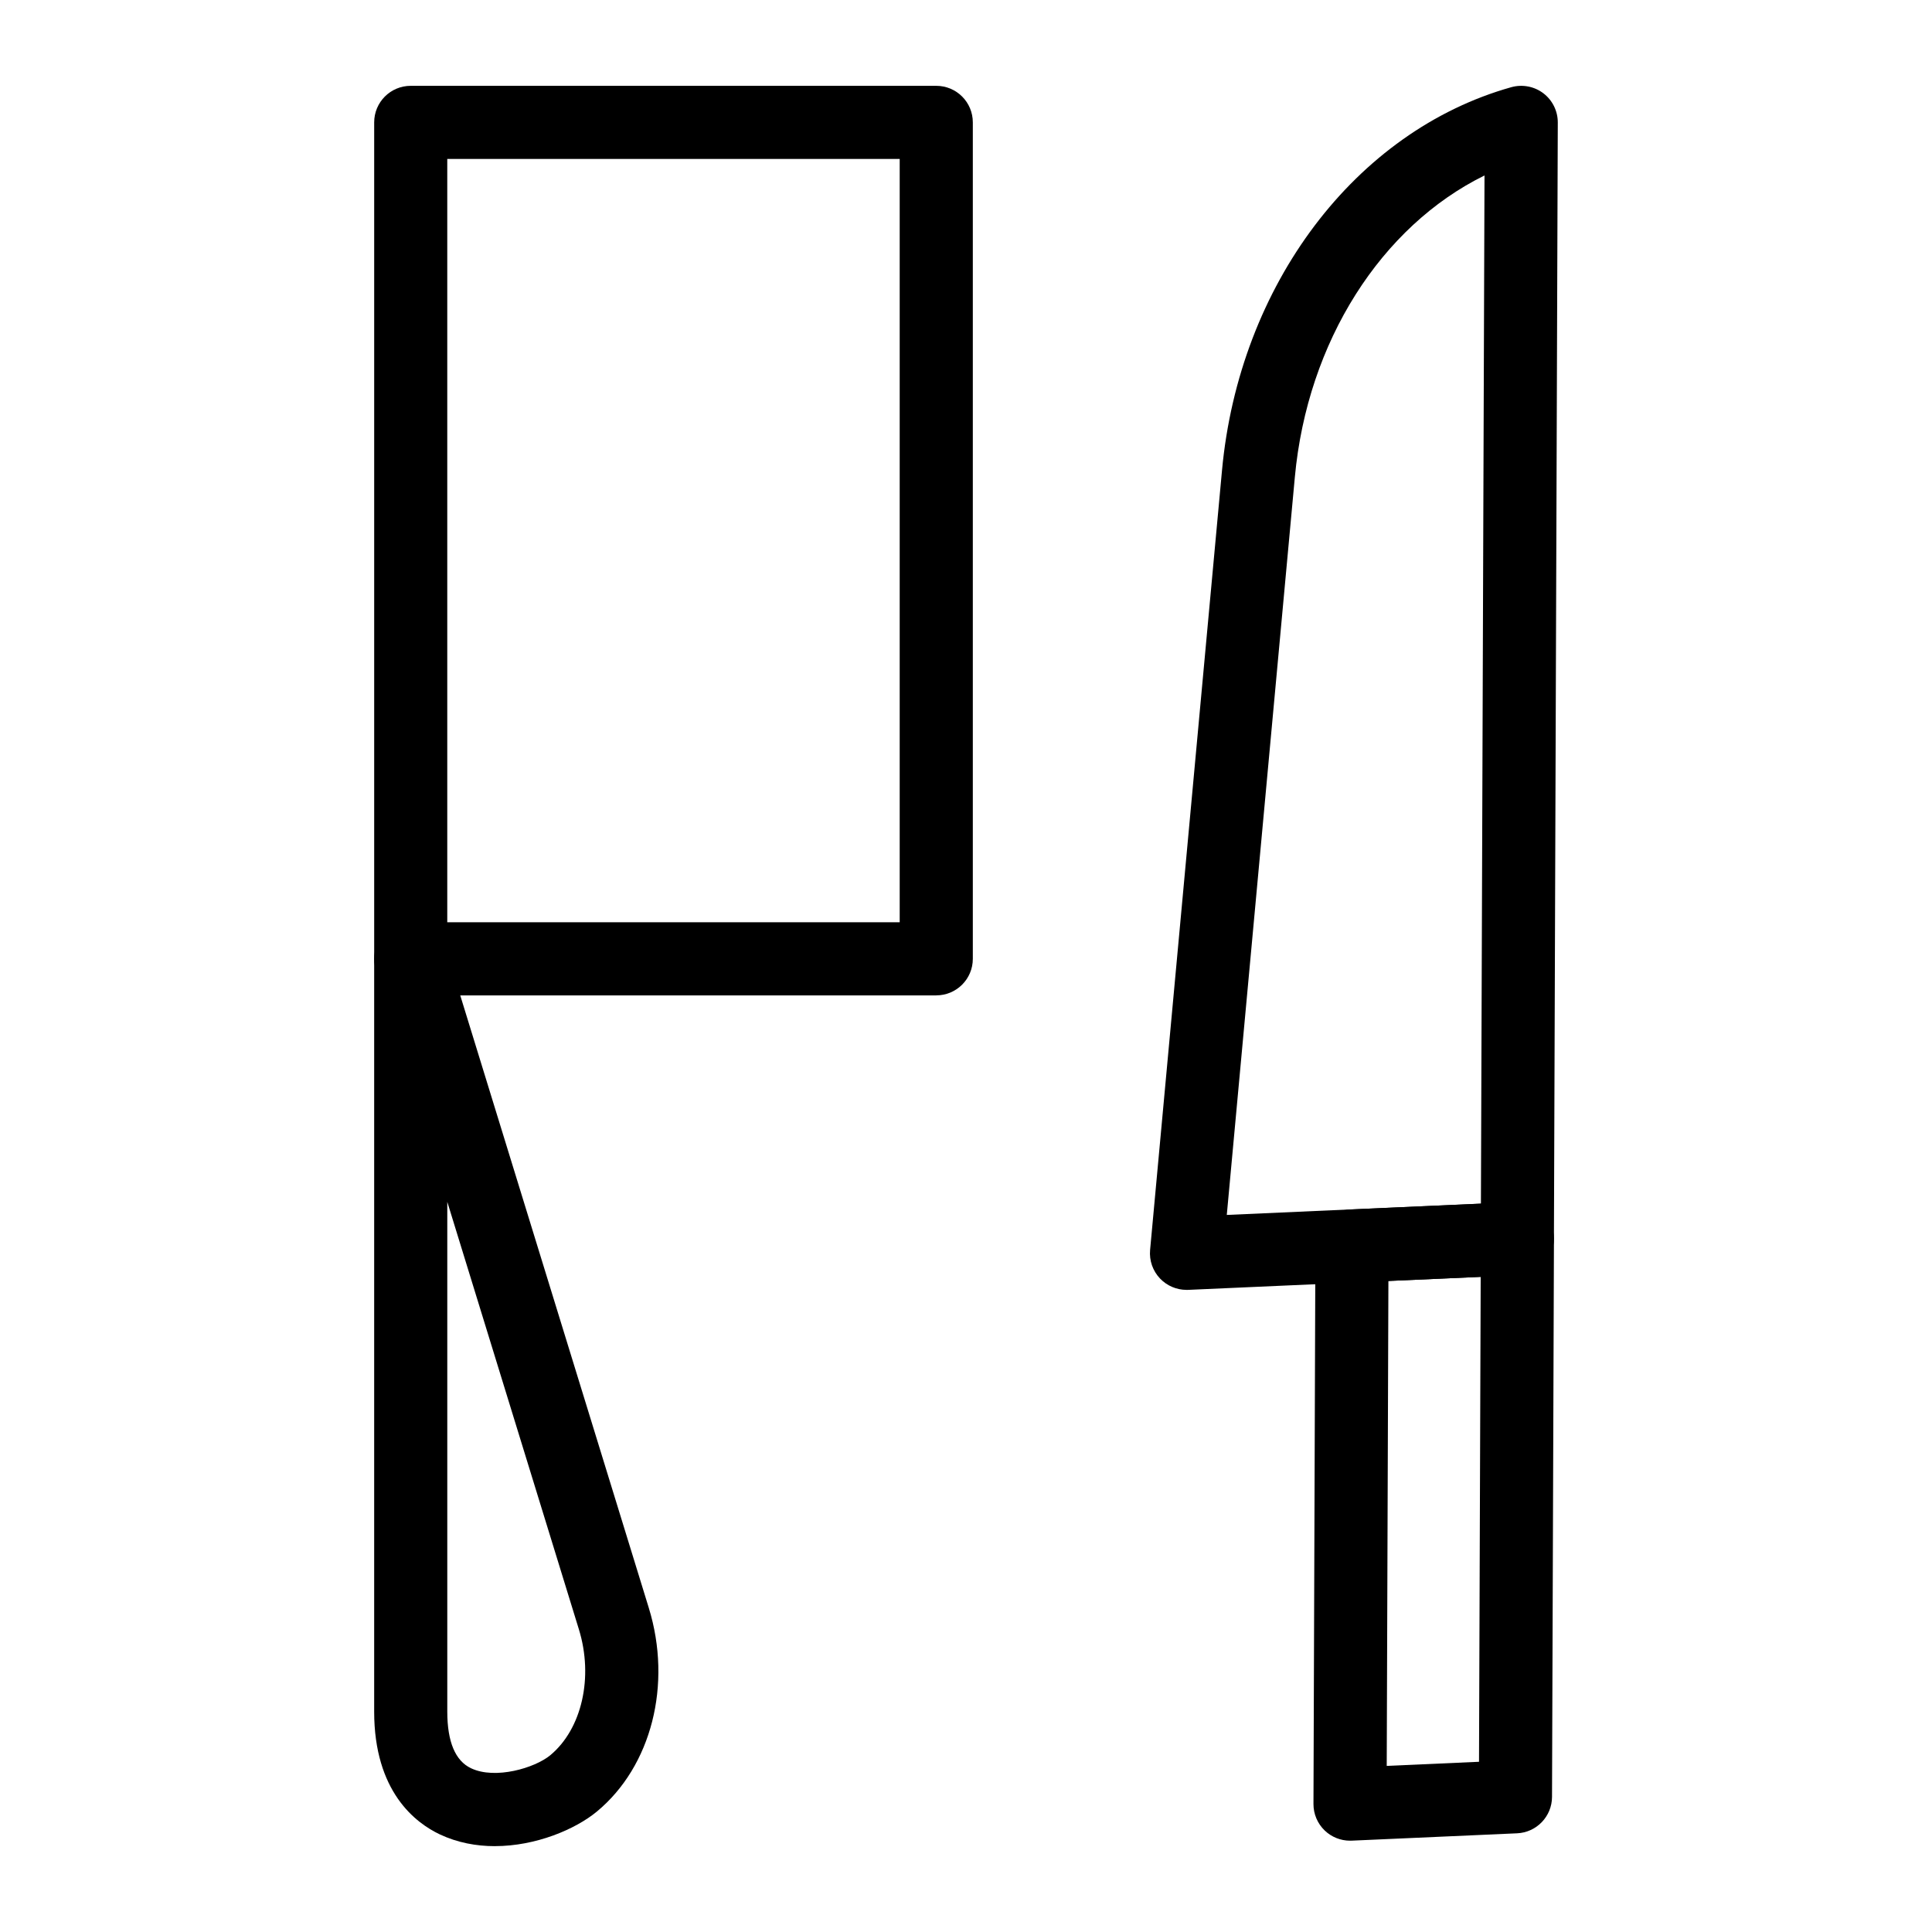
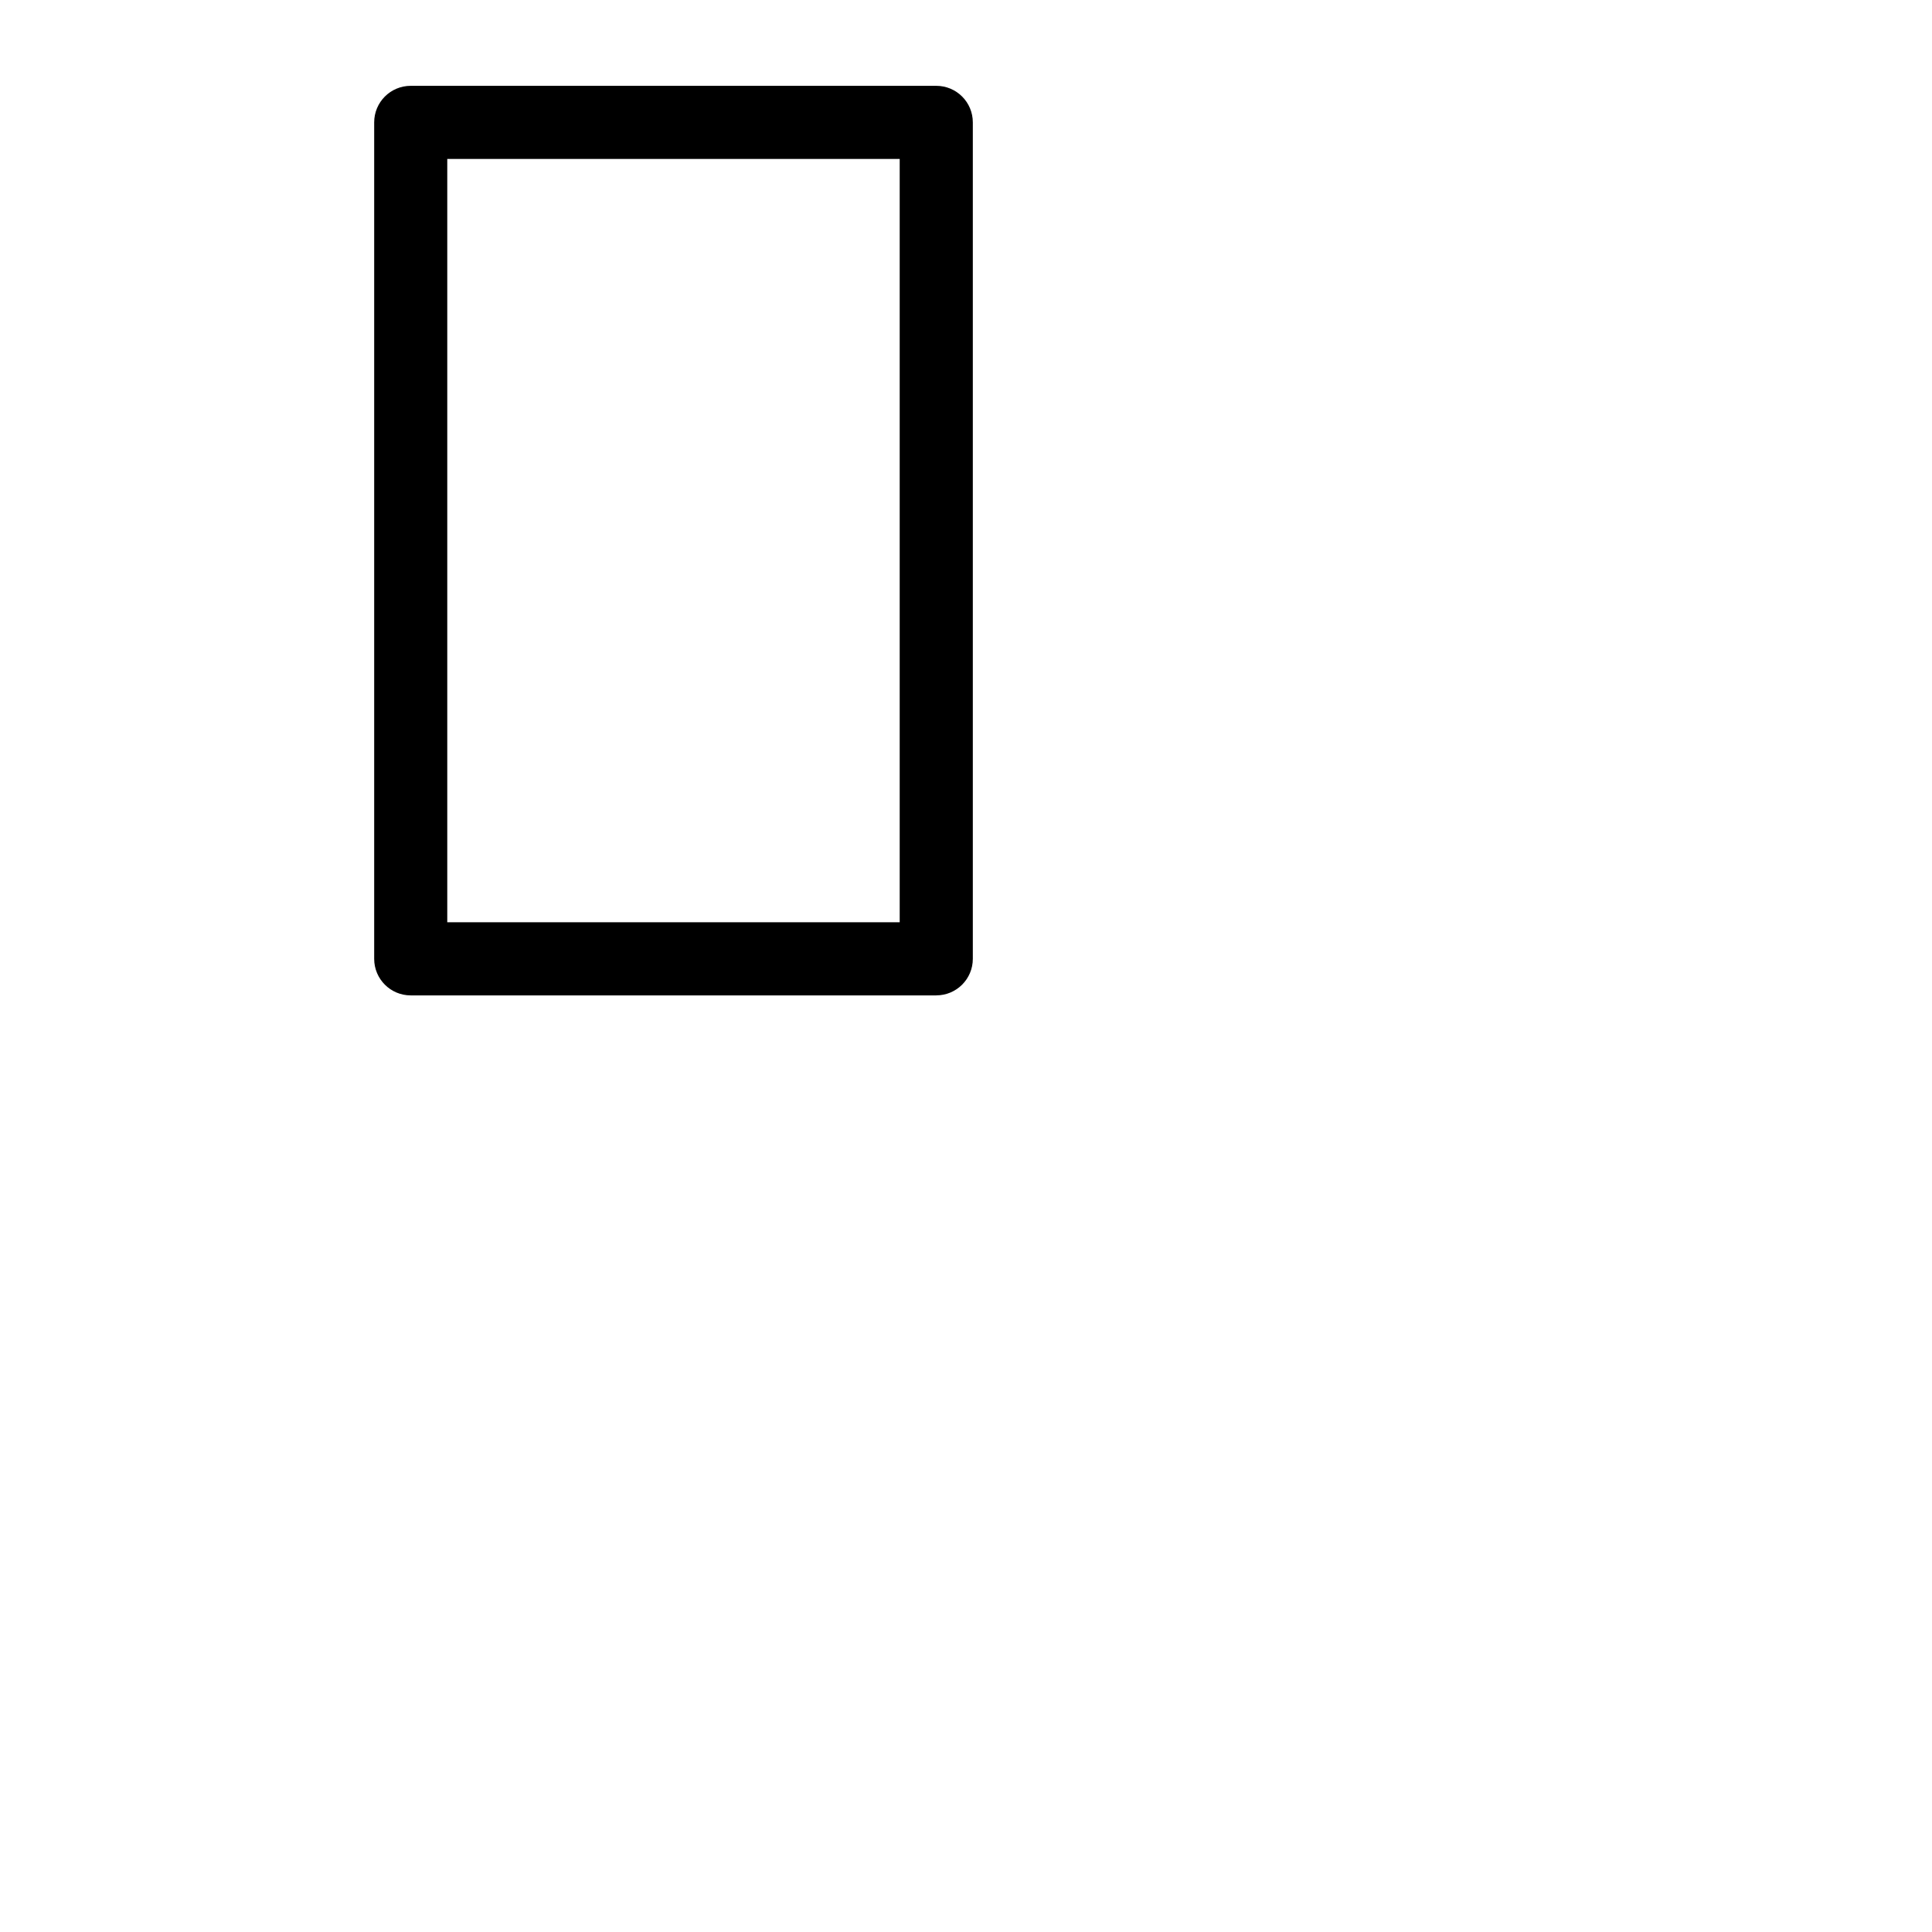
<svg xmlns="http://www.w3.org/2000/svg" fill="#000000" width="800px" height="800px" version="1.1" viewBox="144 144 512 512">
  <g>
    <path d="m392.12 407.79h-139.27c-5.356 0-9.688-4.332-9.688-9.688v-221.67c0-5.356 4.332-9.688 9.688-9.688h139.27c5.356 0 9.688 4.332 9.688 9.688v221.66c0.004 5.359-4.332 9.691-9.688 9.691zm-129.59-19.379h119.9v-202.29h-119.9z" />
-     <path d="m275.14 633.25c-4.902 0-9.879-0.91-14.551-3.102-6.508-3.066-17.43-11.371-17.43-32.559v-199.5c0-4.797 3.512-8.867 8.25-9.586 4.684-0.633 9.293 2.156 10.699 6.738l53.828 174.86c6.254 20.305 0.719 42-13.777 53.996-5.656 4.672-16.129 9.148-27.02 9.148zm-12.605-170.75v135.09c0 7.996 2.121 13.059 6.312 15.023 6.406 3.039 16.871-0.074 20.969-3.445 8.383-6.945 11.516-20.664 7.598-33.363z" />
-     <path d="m458.44 485.83c-2.641 0-5.176-1.078-7.012-3-1.93-2.023-2.894-4.789-2.641-7.578l19.055-206.58c4.531-49.145 35.348-89.961 76.676-101.57 2.906-0.805 6.066-0.227 8.488 1.617 2.414 1.836 3.832 4.703 3.824 7.75l-1.023 295.82c-0.02 5.164-4.098 9.414-9.262 9.641l-87.68 3.898c-0.141 0.008-0.281 0.008-0.426 0.008zm78.969-295.33c-27.336 13.453-46.938 43.969-50.262 79.949l-18.035 195.52 67.348-2.996z" />
-     <path d="m501.77 631.8c-2.496 0-4.902-0.965-6.707-2.695-1.91-1.836-2.988-4.371-2.981-7.031l0.512-147.91c0.02-5.164 4.098-9.414 9.262-9.641l43.844-1.949c2.648-0.094 5.223 0.859 7.133 2.688 1.91 1.836 2.988 4.371 2.981 7.031l-0.512 147.91c-0.02 5.164-4.098 9.414-9.262 9.641l-43.844 1.949c-0.141 0.008-0.281 0.008-0.426 0.008zm10.172-148.33-0.445 128.51 24.457-1.09 0.445-128.51z" />
  </g>
</svg>